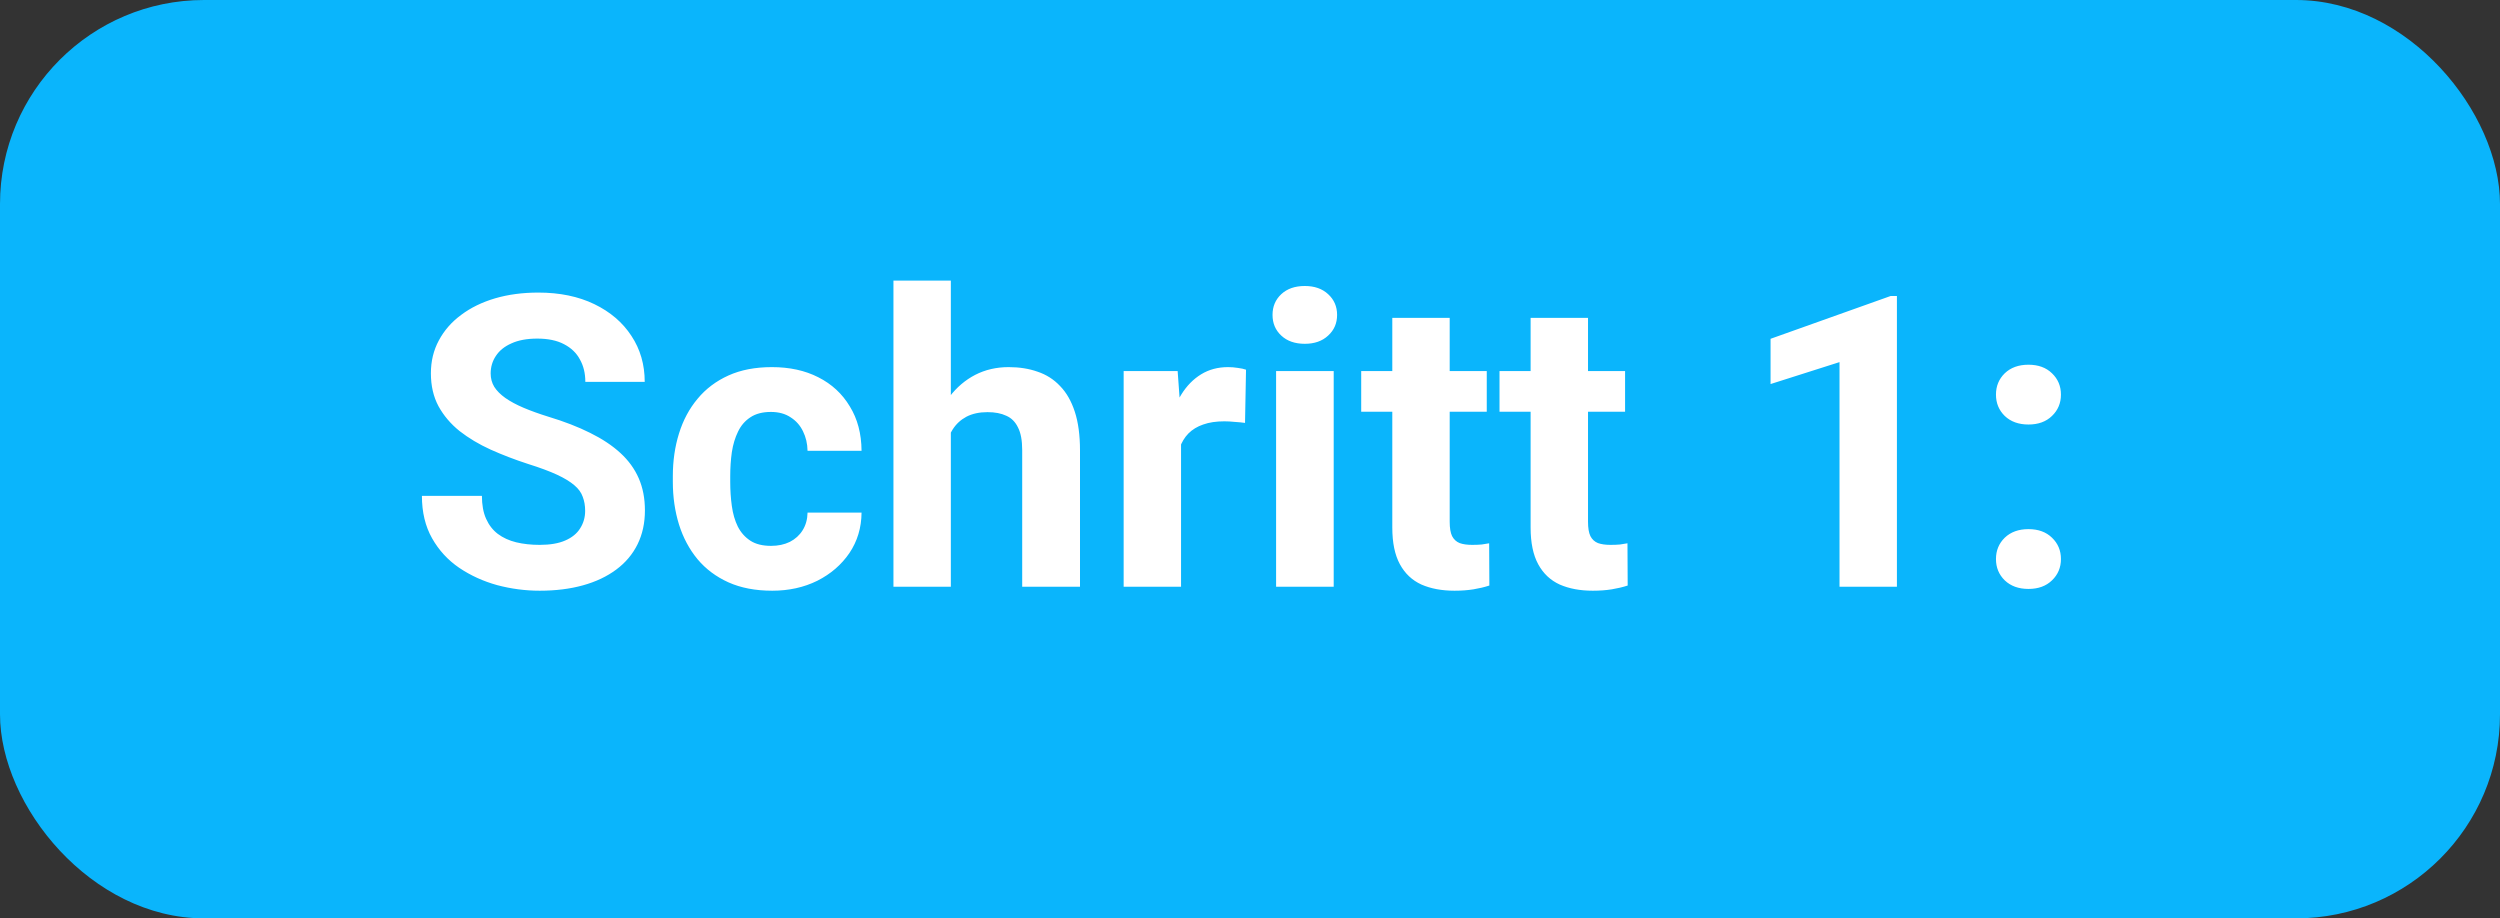
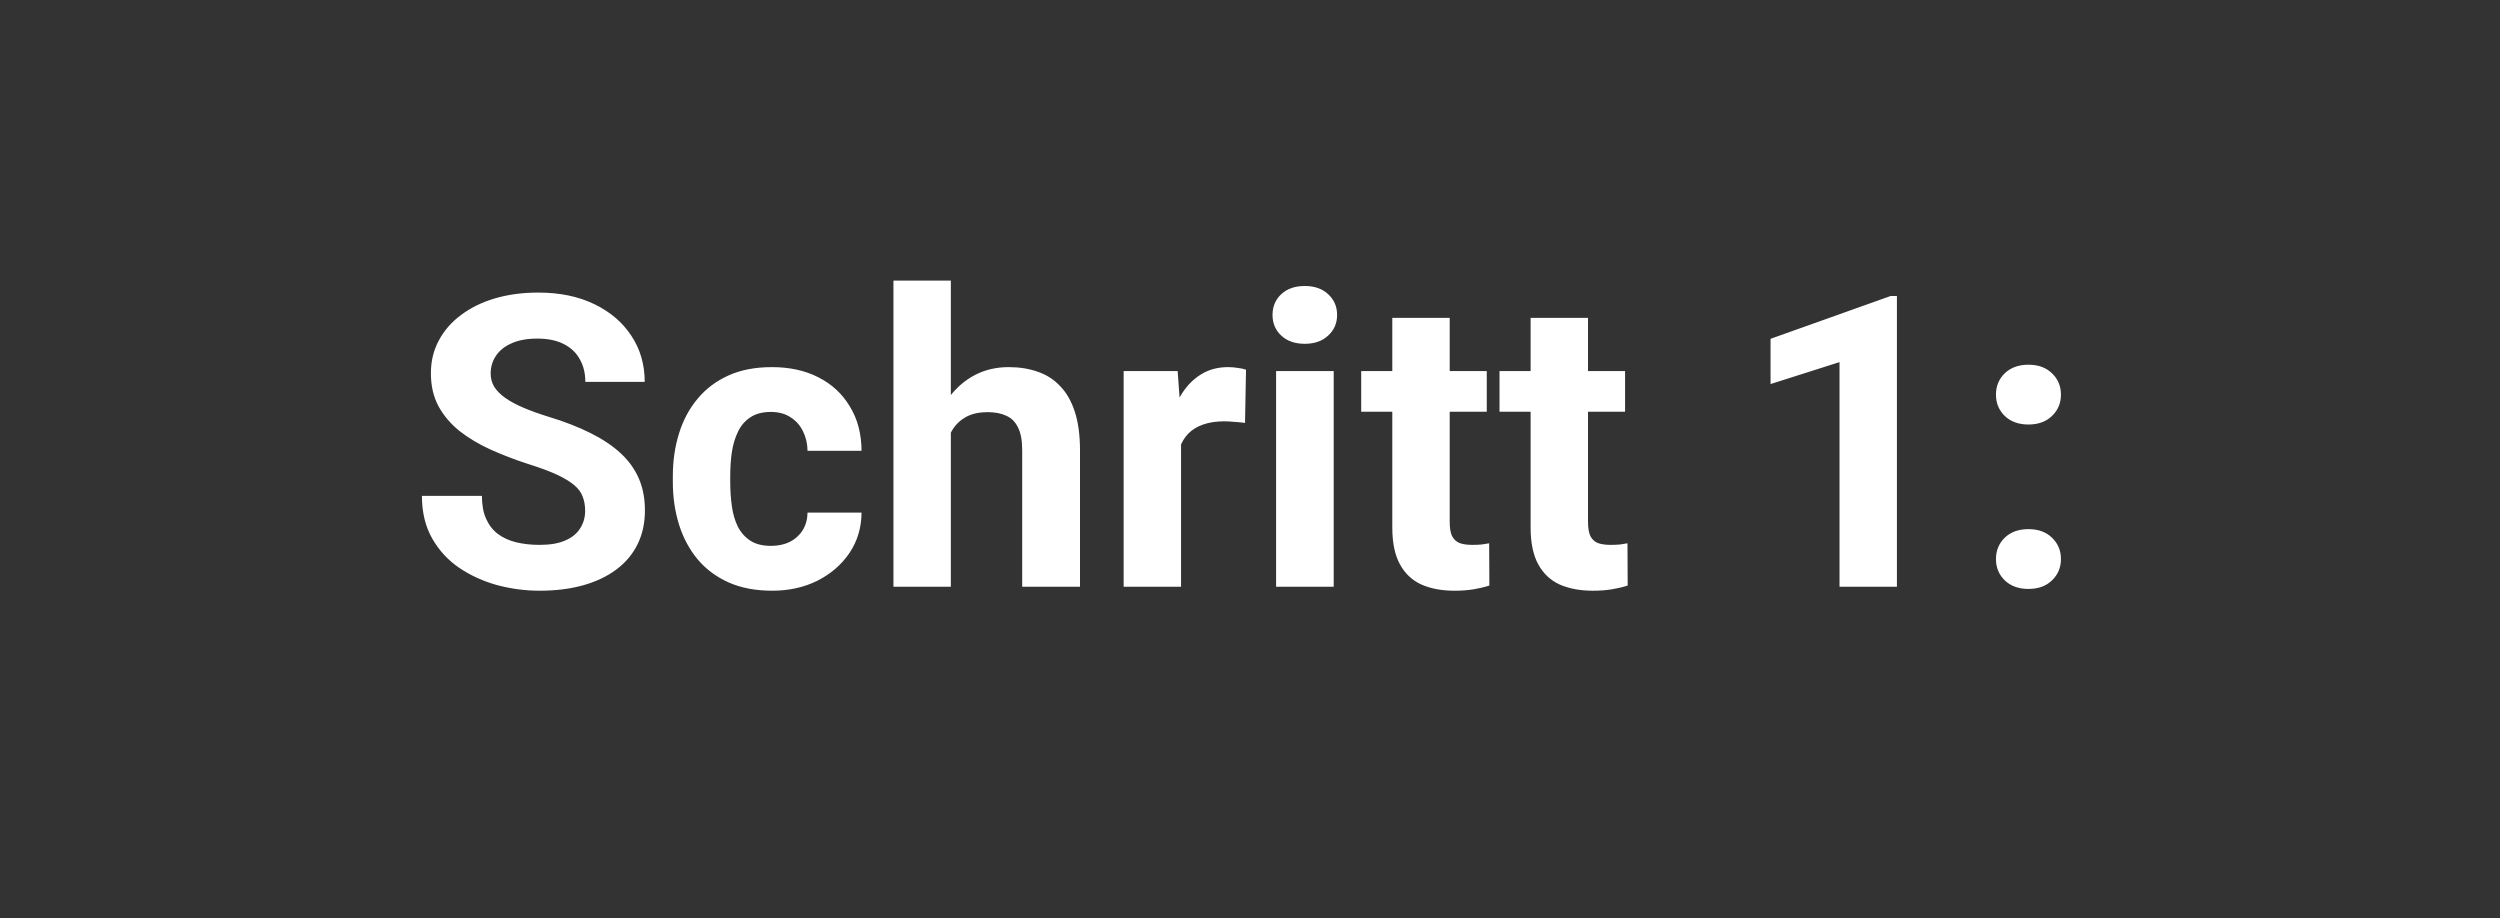
<svg xmlns="http://www.w3.org/2000/svg" width="98" height="36" viewBox="0 0 98 36" fill="none">
  <rect x="0" y="0" width="98" height="36" fill="#333333" stroke="none" />
-   <rect width="98" height="36" rx="8" fill="#0AB5FC" />
  <path d="M22.938 20.023C22.938 19.82 22.906 19.638 22.844 19.477C22.787 19.31 22.677 19.159 22.516 19.023C22.354 18.883 22.128 18.745 21.836 18.609C21.544 18.474 21.167 18.333 20.703 18.188C20.188 18.021 19.698 17.833 19.234 17.625C18.776 17.417 18.37 17.174 18.016 16.898C17.667 16.617 17.391 16.292 17.188 15.922C16.99 15.552 16.891 15.122 16.891 14.633C16.891 14.159 16.995 13.729 17.203 13.344C17.412 12.953 17.703 12.62 18.078 12.344C18.453 12.062 18.896 11.846 19.406 11.695C19.922 11.544 20.487 11.469 21.102 11.469C21.94 11.469 22.672 11.62 23.297 11.922C23.922 12.224 24.406 12.638 24.75 13.164C25.099 13.69 25.273 14.292 25.273 14.969H22.945C22.945 14.635 22.875 14.344 22.734 14.094C22.599 13.838 22.391 13.638 22.109 13.492C21.833 13.346 21.484 13.273 21.062 13.273C20.656 13.273 20.318 13.336 20.047 13.461C19.776 13.581 19.573 13.745 19.438 13.953C19.302 14.156 19.234 14.385 19.234 14.641C19.234 14.833 19.281 15.008 19.375 15.164C19.474 15.32 19.62 15.466 19.812 15.602C20.005 15.737 20.242 15.865 20.523 15.984C20.805 16.104 21.13 16.221 21.5 16.336C22.12 16.523 22.664 16.734 23.133 16.969C23.607 17.203 24.003 17.466 24.32 17.758C24.638 18.049 24.878 18.38 25.039 18.75C25.201 19.12 25.281 19.539 25.281 20.008C25.281 20.503 25.185 20.945 24.992 21.336C24.799 21.727 24.521 22.057 24.156 22.328C23.792 22.599 23.357 22.805 22.852 22.945C22.346 23.086 21.781 23.156 21.156 23.156C20.594 23.156 20.039 23.083 19.492 22.938C18.945 22.787 18.448 22.56 18 22.258C17.557 21.956 17.203 21.57 16.938 21.102C16.672 20.633 16.539 20.078 16.539 19.438H18.891C18.891 19.792 18.945 20.091 19.055 20.336C19.164 20.581 19.318 20.779 19.516 20.93C19.719 21.081 19.958 21.19 20.234 21.258C20.516 21.326 20.823 21.359 21.156 21.359C21.562 21.359 21.896 21.302 22.156 21.188C22.422 21.073 22.617 20.914 22.742 20.711C22.872 20.508 22.938 20.279 22.938 20.023ZM30.227 21.398C30.503 21.398 30.747 21.346 30.961 21.242C31.174 21.133 31.341 20.982 31.461 20.789C31.586 20.591 31.651 20.359 31.656 20.094H33.773C33.768 20.688 33.609 21.216 33.297 21.68C32.984 22.138 32.565 22.5 32.039 22.766C31.513 23.026 30.924 23.156 30.273 23.156C29.617 23.156 29.044 23.047 28.555 22.828C28.07 22.609 27.667 22.307 27.344 21.922C27.021 21.531 26.779 21.078 26.617 20.562C26.456 20.042 26.375 19.484 26.375 18.891V18.664C26.375 18.065 26.456 17.508 26.617 16.992C26.779 16.471 27.021 16.018 27.344 15.633C27.667 15.242 28.07 14.938 28.555 14.719C29.039 14.5 29.607 14.391 30.258 14.391C30.951 14.391 31.557 14.523 32.078 14.789C32.604 15.055 33.016 15.435 33.312 15.93C33.615 16.419 33.768 17 33.773 17.672H31.656C31.651 17.391 31.591 17.135 31.477 16.906C31.367 16.677 31.206 16.495 30.992 16.359C30.784 16.219 30.526 16.148 30.219 16.148C29.891 16.148 29.622 16.219 29.414 16.359C29.206 16.495 29.044 16.682 28.93 16.922C28.815 17.156 28.734 17.424 28.688 17.727C28.646 18.023 28.625 18.336 28.625 18.664V18.891C28.625 19.219 28.646 19.534 28.688 19.836C28.729 20.138 28.807 20.406 28.922 20.641C29.042 20.875 29.206 21.06 29.414 21.195C29.622 21.331 29.893 21.398 30.227 21.398ZM37.273 11V23H35.023V11H37.273ZM36.953 18.477H36.336C36.341 17.888 36.419 17.346 36.57 16.852C36.721 16.352 36.938 15.919 37.219 15.555C37.5 15.185 37.836 14.898 38.227 14.695C38.622 14.492 39.06 14.391 39.539 14.391C39.956 14.391 40.333 14.45 40.672 14.57C41.016 14.685 41.31 14.872 41.555 15.133C41.805 15.388 41.997 15.724 42.133 16.141C42.268 16.557 42.336 17.062 42.336 17.656V23H40.07V17.641C40.07 17.266 40.016 16.971 39.906 16.758C39.802 16.539 39.648 16.385 39.445 16.297C39.247 16.203 39.003 16.156 38.711 16.156C38.388 16.156 38.112 16.216 37.883 16.336C37.659 16.456 37.479 16.622 37.344 16.836C37.208 17.044 37.109 17.289 37.047 17.57C36.984 17.852 36.953 18.154 36.953 18.477ZM46.297 16.391V23H44.047V14.547H46.164L46.297 16.391ZM48.844 14.492L48.805 16.578C48.695 16.562 48.562 16.549 48.406 16.539C48.255 16.523 48.117 16.516 47.992 16.516C47.675 16.516 47.398 16.557 47.164 16.641C46.935 16.719 46.742 16.836 46.586 16.992C46.435 17.148 46.32 17.338 46.242 17.562C46.169 17.787 46.128 18.042 46.117 18.328L45.664 18.188C45.664 17.641 45.719 17.138 45.828 16.68C45.938 16.216 46.096 15.812 46.305 15.469C46.518 15.125 46.779 14.859 47.086 14.672C47.393 14.484 47.745 14.391 48.141 14.391C48.266 14.391 48.393 14.401 48.523 14.422C48.654 14.438 48.76 14.461 48.844 14.492ZM52.281 14.547V23H50.023V14.547H52.281ZM49.883 12.344C49.883 12.016 49.997 11.745 50.227 11.531C50.456 11.318 50.763 11.211 51.148 11.211C51.529 11.211 51.833 11.318 52.062 11.531C52.297 11.745 52.414 12.016 52.414 12.344C52.414 12.672 52.297 12.943 52.062 13.156C51.833 13.37 51.529 13.477 51.148 13.477C50.763 13.477 50.456 13.37 50.227 13.156C49.997 12.943 49.883 12.672 49.883 12.344ZM58.281 14.547V16.141H53.359V14.547H58.281ZM54.578 12.461H56.828V20.453C56.828 20.698 56.859 20.885 56.922 21.016C56.99 21.146 57.089 21.237 57.219 21.289C57.349 21.336 57.513 21.359 57.711 21.359C57.852 21.359 57.977 21.354 58.086 21.344C58.2 21.328 58.297 21.312 58.375 21.297L58.383 22.953C58.19 23.016 57.982 23.065 57.758 23.102C57.534 23.138 57.286 23.156 57.016 23.156C56.521 23.156 56.089 23.076 55.719 22.914C55.354 22.747 55.073 22.482 54.875 22.117C54.677 21.753 54.578 21.273 54.578 20.68V12.461ZM63.703 14.547V16.141H58.781V14.547H63.703ZM60 12.461H62.25V20.453C62.25 20.698 62.281 20.885 62.344 21.016C62.411 21.146 62.51 21.237 62.641 21.289C62.771 21.336 62.935 21.359 63.133 21.359C63.273 21.359 63.398 21.354 63.508 21.344C63.622 21.328 63.719 21.312 63.797 21.297L63.805 22.953C63.612 23.016 63.404 23.065 63.18 23.102C62.956 23.138 62.708 23.156 62.438 23.156C61.943 23.156 61.51 23.076 61.141 22.914C60.776 22.747 60.495 22.482 60.297 22.117C60.099 21.753 60 21.273 60 20.68V12.461ZM74.359 11.602V23H72.109V14.195L69.406 15.055V13.281L74.117 11.602H74.359ZM78.242 21.914C78.242 21.581 78.357 21.302 78.586 21.078C78.82 20.854 79.13 20.742 79.516 20.742C79.901 20.742 80.208 20.854 80.438 21.078C80.672 21.302 80.789 21.581 80.789 21.914C80.789 22.247 80.672 22.526 80.438 22.75C80.208 22.974 79.901 23.086 79.516 23.086C79.13 23.086 78.82 22.974 78.586 22.75C78.357 22.526 78.242 22.247 78.242 21.914ZM78.242 15.469C78.242 15.135 78.357 14.857 78.586 14.633C78.82 14.409 79.13 14.297 79.516 14.297C79.901 14.297 80.208 14.409 80.438 14.633C80.672 14.857 80.789 15.135 80.789 15.469C80.789 15.802 80.672 16.081 80.438 16.305C80.208 16.529 79.901 16.641 79.516 16.641C79.13 16.641 78.82 16.529 78.586 16.305C78.357 16.081 78.242 15.802 78.242 15.469Z" fill="white" />
</svg>